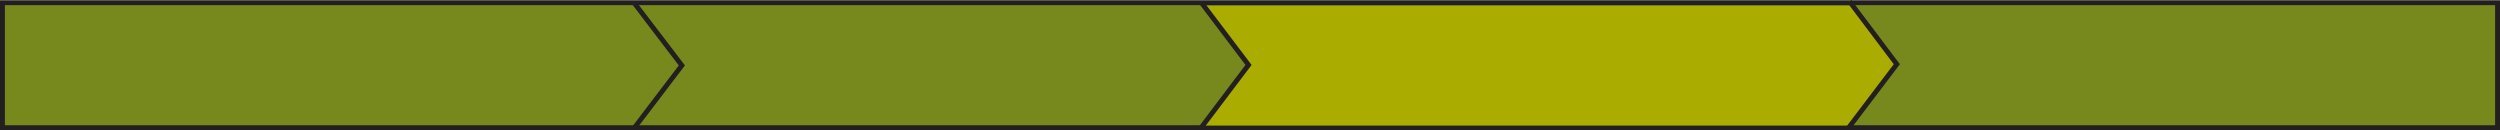
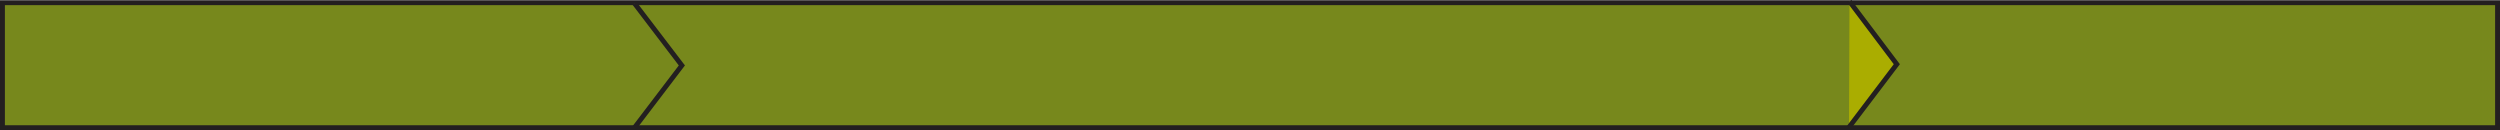
<svg xmlns="http://www.w3.org/2000/svg" version="1.1" x="0px" y="0px" viewBox="0 0 1020 53.1" style="enable-background:new 0 0 1020 53.1;" xml:space="preserve">
  <style type="text/css">
	.st0{fill:#77881C;stroke:#231F20;stroke-width:2;stroke-miterlimit:10;}
	.st1{fill:#AAAD00;}
	.st2{fill:#AAAD00;stroke:#231F20;stroke-width:2;stroke-miterlimit:10;}
</style>
  <g id="Layer_1">
</g>
  <g id="shipping">
    <polygon id="XMLID_75_" class="st0" points="1019,52.1 286.7,52.1 1,52.1 1,1.1 1019,1.1  " />
-     <rect id="XMLID_70_" x="491.1" y="2.4" class="st1" width="264.3" height="48.8" />
    <polyline id="XMLID_90_" class="st0" points="258.9,1.4 278.2,26.7 258.7,52.3  " />
-     <polyline id="XMLID_92_" class="st0" points="489.9,52.3 509.4,26.5 490.1,1  " />
    <polyline id="XMLID_91_" class="st2" points="754.4,51.9 773.9,26.2 754.6,0.6  " />
  </g>
</svg>